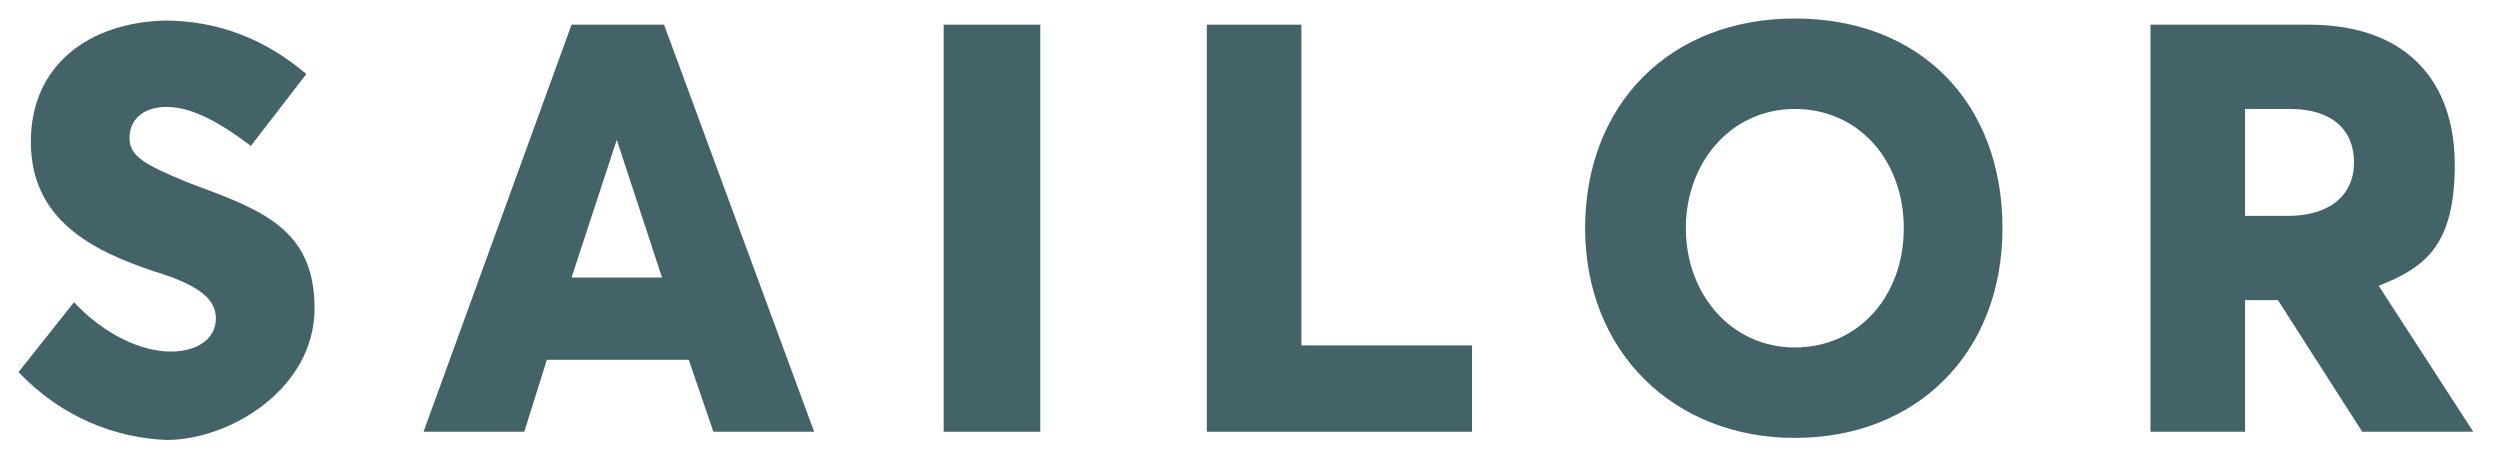
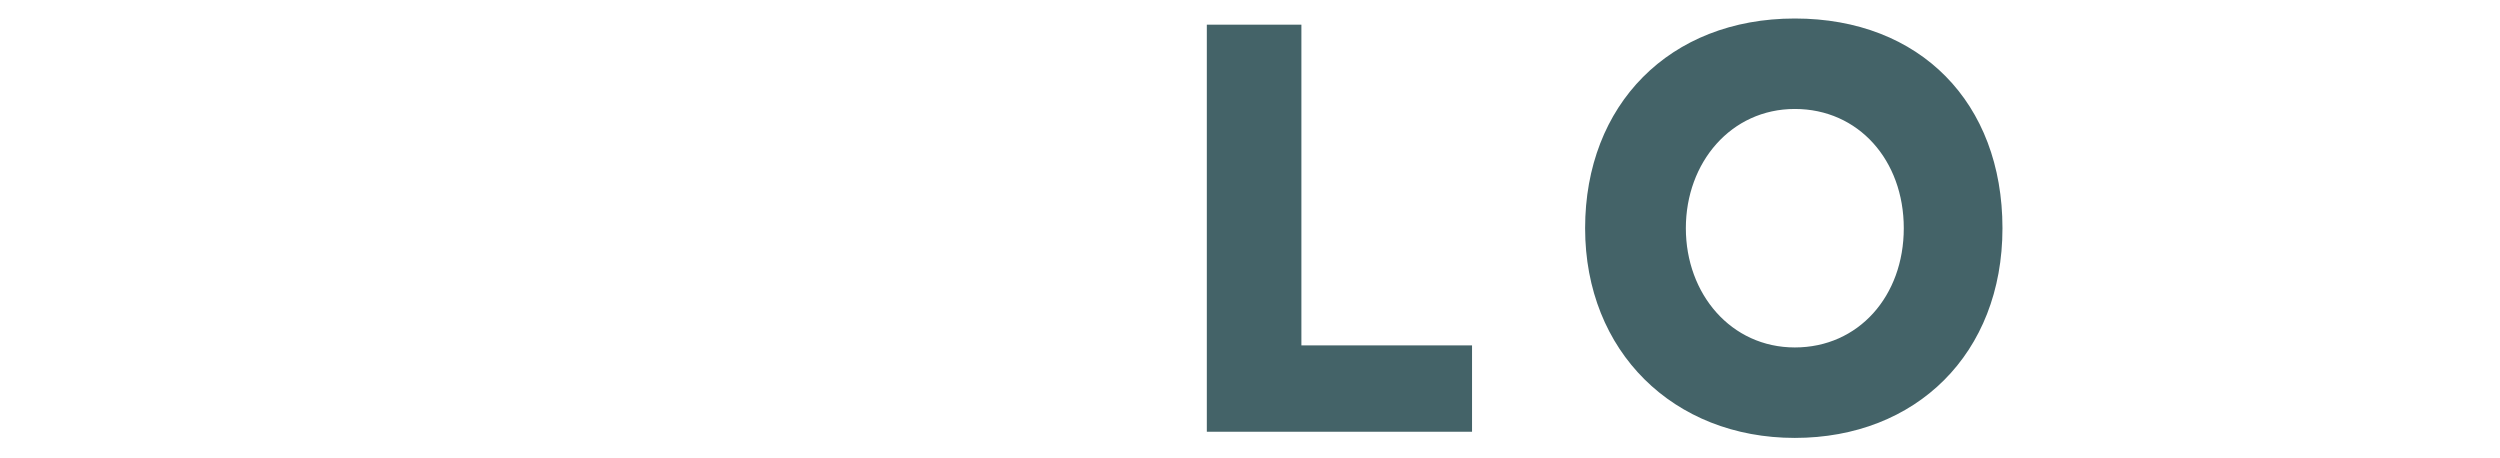
<svg xmlns="http://www.w3.org/2000/svg" viewBox="0 0 121.6 22.3" version="1.1">
  <defs>
    <style>
      .cls-1 {
        fill: #446368;
      }
    </style>
  </defs>
  <g>
    <g id="Capa_1">
      <g data-name="Capa_1" id="Capa_1-2">
        <g>
          <path d="M92.6,11.1c0-3.3-2.2-5.8-5.3-5.8s-5.3,2.6-5.3,5.8,2.2,5.8,5.3,5.8,5.3-2.5,5.3-5.8M77.1,11.1c0-6,4.1-10.2,10.2-10.2s10.1,4.1,10.1,10.2-4.2,10.2-10.1,10.2-10.2-4.2-10.2-10.2" class="cls-1" />
-           <path d="M109.2,10.5h2.1c2,0,3.2-1,3.2-2.6s-1.1-2.6-3.1-2.6h-2.2v5.2ZM114.9,21l-4.1-6.4h-1.6v6.4h-4.6V1.2h7.7c4.9,0,7.1,2.9,7.1,6.8s-1.4,5-3.7,5.9h0l4.6,7.1h-5.4Z" class="cls-1" />
-           <path d="M.9,18.1l2.7-3.4c1.5,1.6,3.3,2.4,4.7,2.4s2.2-.7,2.2-1.6-.7-1.6-3-2.3c-3-1-6-2.5-6-6.3S4.4,1.1,8,1c2.6,0,4.9.9,6.9,2.6l-2.7,3.5c-1.7-1.3-3-1.9-4.1-1.9s-1.8.6-1.8,1.5.7,1.3,2.9,2.2c3.5,1.3,6.1,2.2,6.1,6.1s-4.1,6.4-7.2,6.4c-2.5-.1-5.1-1.1-7.2-3.3" class="cls-1" />
-           <path d="M32.2,13.5l-2.2-6.7h0l-2.2,6.7h4.4ZM33.5,17.5h-6.9l-1.1,3.5h-4.9L27.8,1.2h4.5l7.3,19.8h-4.9s-1.2-3.5-1.2-3.5Z" class="cls-1" />
-           <rect height="19.8" width="4.7" y="1.2" x="45.9" class="cls-1" />
          <polygon points="58.7 1.2 63.3 1.2 63.3 16.8 71.6 16.8 71.6 21 58.7 21 58.7 1.2" class="cls-1" />
        </g>
      </g>
    </g>
  </g>
</svg>